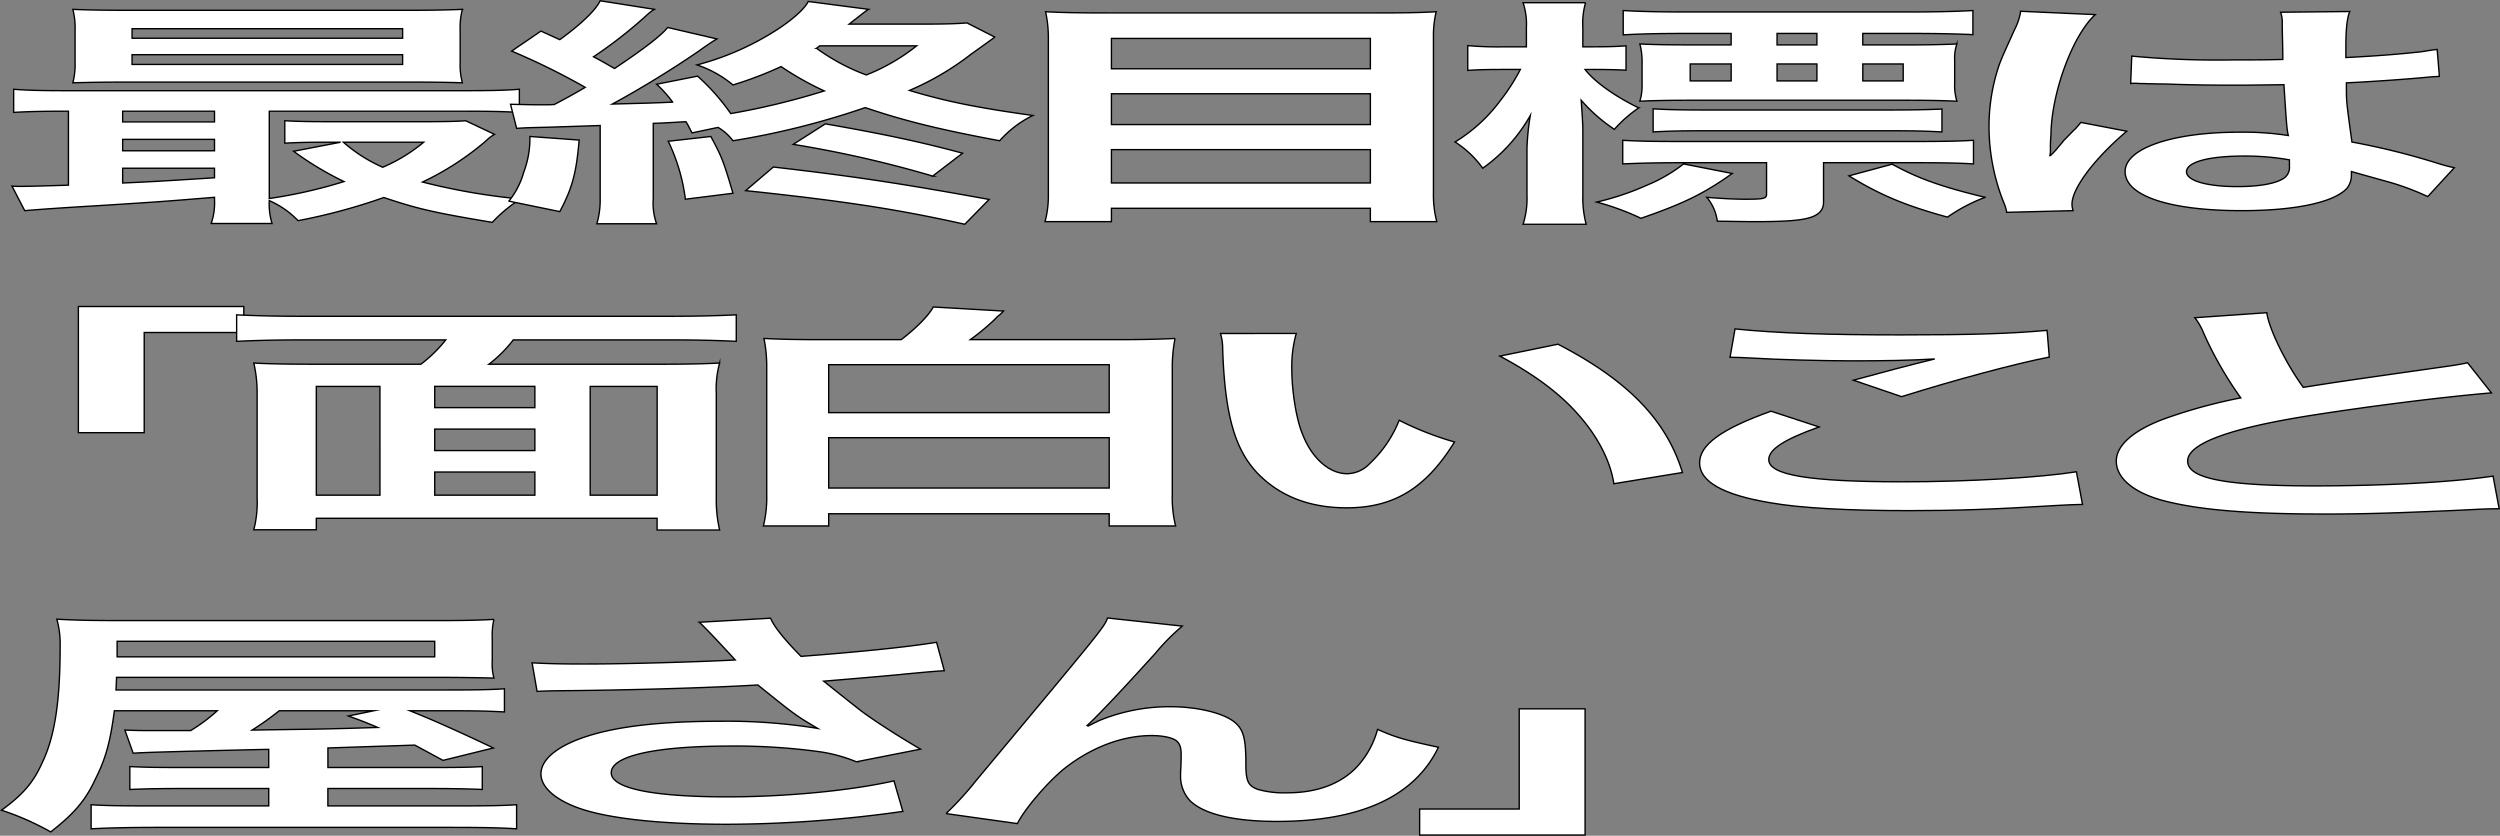
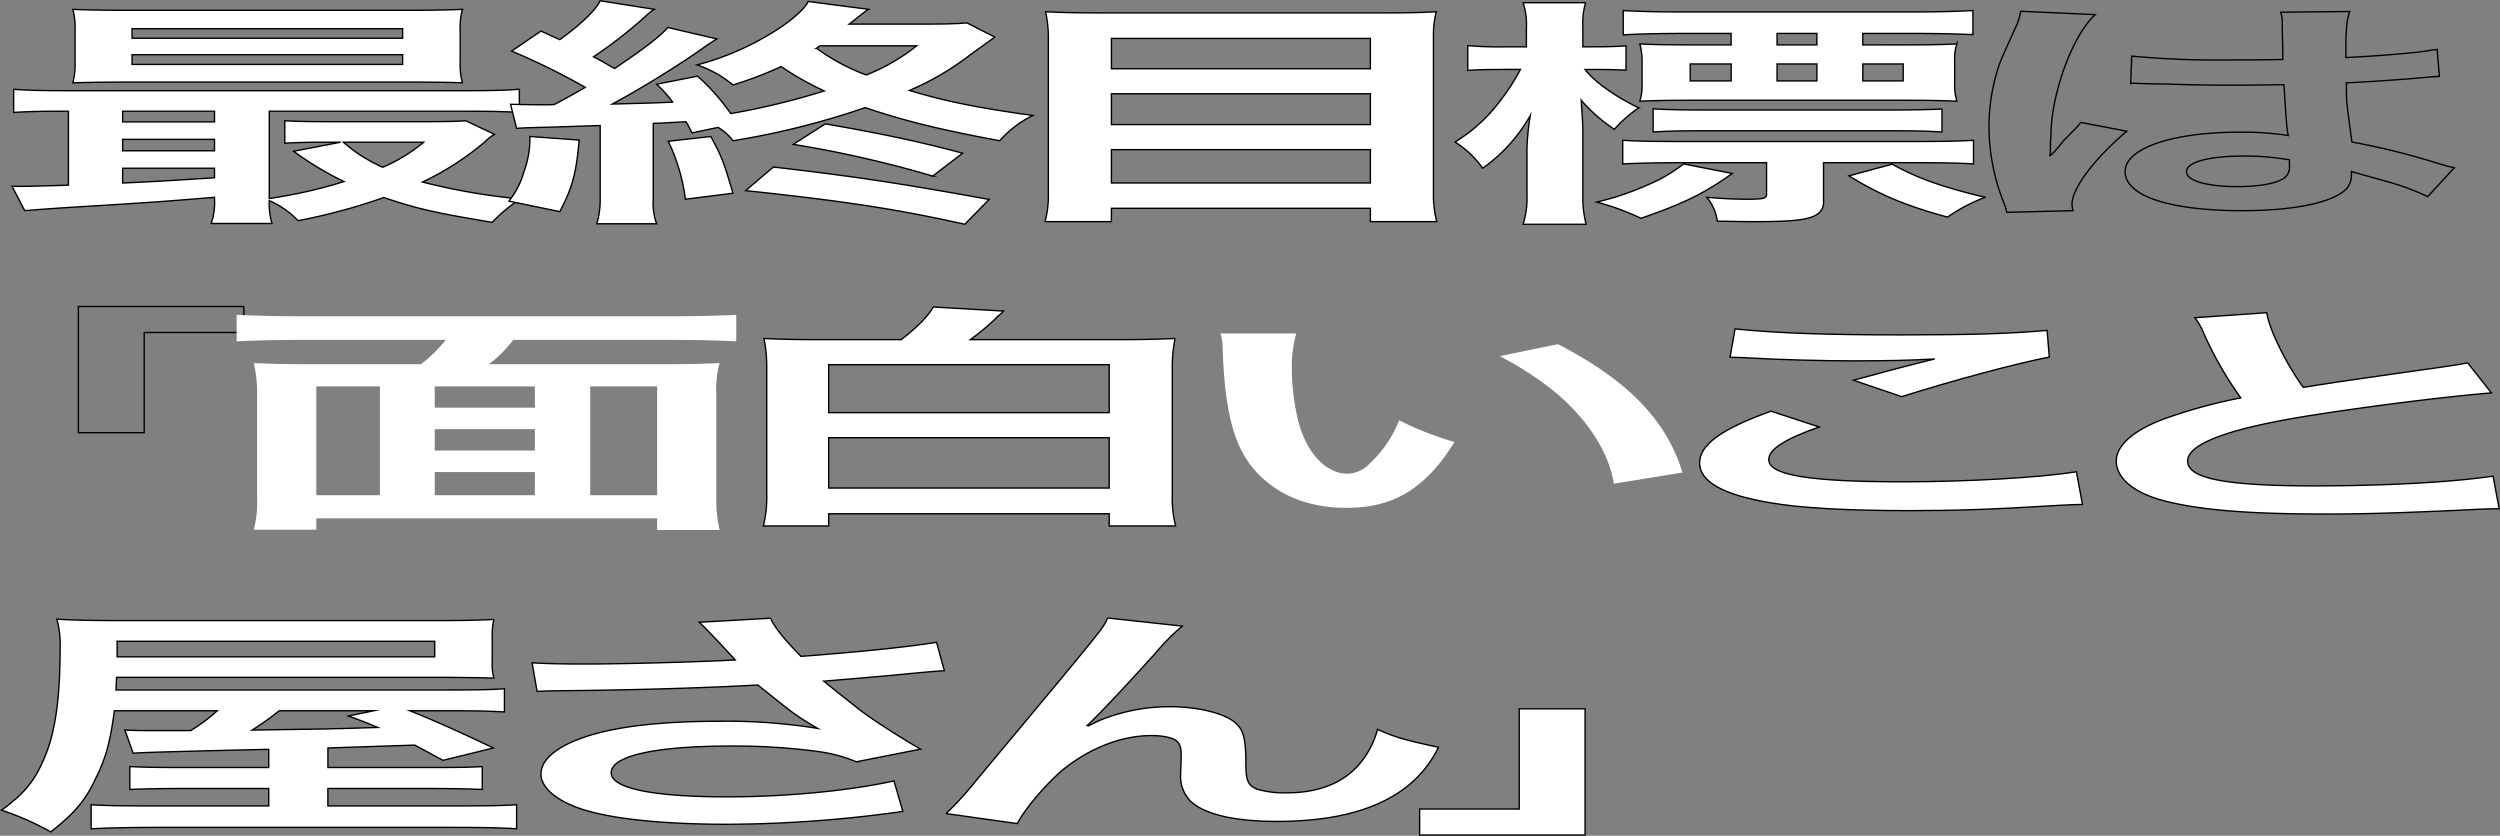
<svg xmlns="http://www.w3.org/2000/svg" id="グループ_325871" data-name="グループ 325871" width="482.203" height="161.194" viewBox="0 0 482.203 161.194">
  <rect x="0" y="0" width="482.203" height="161.194" fill="#808080" stroke="none" />
  <defs>
    <clipPath id="clip-path">
      <rect id="長方形_124239" data-name="長方形 124239" width="482.203" height="161.194" fill="none" />
    </clipPath>
  </defs>
  <g id="グループ_325871-2" data-name="グループ 325871" clip-path="url(#clip-path)">
    <path id="パス_7126" data-name="パス 7126" d="M41.373,38.057c-10.138.828-10.138.828-21.664,1.564-8.537.506-12.273.782-14.941,1.012L2.313,35.9c.747.046,1.174.046,1.708.046,1.707,0,4.7-.092,9.178-.231V21.449c-4.7,0-7.363.046-10.565.23V17.216c2.881.231,5.656.276,10.992.276H89.077c5.442,0,8.11-.045,11.1-.276v4.463c-3.416-.184-5.976-.23-11.206-.23H51.938V38.287a93.184,93.184,0,0,0,14.407-3.266,61.792,61.792,0,0,1-9.71-5.843l9.07-1.748H62.93c-3.415,0-5.336.046-8,.184V23.289c2.455.138,4.589.184,8.965.184H81.82c3.628,0,6.3-.046,8-.184l5.55,2.622a8.651,8.651,0,0,0-1.708,1.334A55.118,55.118,0,0,1,81.5,35.113a121.887,121.887,0,0,0,18.889,3.266,28.412,28.412,0,0,0-5.443,4.509C83.635,41,80.646,40.311,74.029,38.1a113.46,113.46,0,0,1-16.541,4.463,17.251,17.251,0,0,0-5.55-3.865,12.964,12.964,0,0,0,.534,4.416H40.733a12.218,12.218,0,0,0,.64-4.646ZM88.757,11.972a13.672,13.672,0,0,0,.426,4c-2.454-.092-6.3-.138-9.924-.138H25.045c-4.8,0-7.684.046-10.993.138a14.088,14.088,0,0,0,.427-3.956V5.807a14.234,14.234,0,0,0-.427-4c3.523.138,6.4.184,11.313.184H77.871c4.909,0,7.684-.046,11.312-.184a13.672,13.672,0,0,0-.426,4ZM41.373,21.449H23.658v2.07H41.373Zm0,5.428H23.658v2.208H41.373Zm0,5.567H23.658V35.3c5.228-.229,7.684-.367,17.715-1.012ZM25.471,7.371H77.658V5.531H25.471Zm0,5.061H77.658V10.546H25.471Zm40.768,15a29.752,29.752,0,0,0,7.577,4.83,31.7,31.7,0,0,0,7.9-4.83Z" fill="#fff" />
    <path id="パス_7127" data-name="パス 7127" d="M41.373,38.057c-10.138.828-10.138.828-21.664,1.564-8.537.506-12.273.782-14.941,1.012L2.313,35.9c.747.046,1.174.046,1.708.046,1.707,0,4.7-.092,9.178-.231V21.449c-4.7,0-7.363.046-10.565.23V17.216c2.881.231,5.656.276,10.992.276H89.077c5.442,0,8.11-.045,11.1-.276v4.463c-3.416-.184-5.976-.23-11.206-.23H51.938V38.287a93.184,93.184,0,0,0,14.407-3.266,61.792,61.792,0,0,1-9.71-5.843l9.07-1.748H62.93c-3.415,0-5.336.046-8,.184V23.289c2.455.138,4.589.184,8.965.184H81.82c3.628,0,6.3-.046,8-.184l5.55,2.622a8.651,8.651,0,0,0-1.708,1.334A55.118,55.118,0,0,1,81.5,35.113a121.887,121.887,0,0,0,18.889,3.266,28.412,28.412,0,0,0-5.443,4.509C83.635,41,80.646,40.311,74.029,38.1a113.46,113.46,0,0,1-16.541,4.463,17.251,17.251,0,0,0-5.55-3.865,12.964,12.964,0,0,0,.534,4.416H40.733a12.218,12.218,0,0,0,.64-4.646ZM88.757,11.972a13.672,13.672,0,0,0,.426,4c-2.454-.092-6.3-.138-9.924-.138H25.045c-4.8,0-7.684.046-10.993.138a14.088,14.088,0,0,0,.427-3.956V5.807a14.234,14.234,0,0,0-.427-4c3.523.138,6.4.184,11.313.184H77.871c4.909,0,7.684-.046,11.312-.184a13.672,13.672,0,0,0-.426,4ZM41.373,21.449H23.658v2.07H41.373Zm0,5.428H23.658v2.208H41.373Zm0,5.567H23.658V35.3c5.228-.229,7.684-.367,17.715-1.012ZM25.471,7.371H77.658V5.531H25.471Zm0,5.061H77.658V10.546H25.471Zm40.768,15a29.752,29.752,0,0,0,7.577,4.83,31.7,31.7,0,0,0,7.9-4.83Z" fill="none" stroke="#000" stroke-miterlimit="10" stroke-width="0.268" />
    <path id="パス_7128" data-name="パス 7128" d="M111.706,27.016c-.534,6.257-1.281,9.2-3.735,13.8l-9.819-2.024a15.5,15.5,0,0,0,2.881-5.614,18.317,18.317,0,0,0,1.174-6.854Zm21.771-1.38c-.535-1.012-.747-1.518-1.174-2.163-4.8.277-4.909.277-6.3.323V38.333a11.945,11.945,0,0,0,.641,4.831H115.121a16.5,16.5,0,0,0,.64-4.877V24.21c-3.948.137-8.431.276-9.819.322-3.627.092-4.375.092-6.295.229l-1.174-4.646c2.56.046,3.521.092,5.336.092h2.027l1.067-.046c2.455-1.288,3.522-1.886,5.977-3.312A133.736,133.736,0,0,0,98.686,9.856l5.656-3.864,3.629,1.656c3.948-2.852,6.936-5.659,7.79-7.5L126.22,1.8a8.855,8.855,0,0,0-1.6,1.243,87.408,87.408,0,0,1-10.138,7.912c2.027,1.058,2.561,1.426,4.055,2.255C124.4,9.3,127.607,6.774,128.781,5.3l9.5,2.208c-.854.506-1.708,1.058-3.629,2.438-4.482,3.083-10.992,7.131-16.541,10.121,5.443-.138,7.791-.183,11.632-.368a23.425,23.425,0,0,0-3.094-3.45l7.9-1.565a41.557,41.557,0,0,1,6.4,7.223,141.174,141.174,0,0,0,18.036-4.37,57.4,57.4,0,0,1-8.325-4.693,72.549,72.549,0,0,1-9.284,3.543,21.388,21.388,0,0,0-6.937-3.865,53.62,53.62,0,0,0,14.727-6.348c3.309-2.025,6.083-4.463,6.724-5.889L167.521,1.8c-.321.138-1.495,1.1-3.736,2.852h13.34c4.8,0,6.937-.045,9.392-.23l5.336,2.715c-.214.23-1.708,1.288-4.483,3.266a53.95,53.95,0,0,1-11.953,7.039c6.83,2.07,12.913,3.313,23.8,4.831a20.7,20.7,0,0,0-6.4,4.876c-11.846-2.208-18.462-3.864-25.933-6.394a153.27,153.27,0,0,1-25.506,6.394,9.865,9.865,0,0,0-2.882-2.576Zm3.628.69c2.134,3.956,2.455,4.785,4.269,10.949L132.2,38.426a36.372,36.372,0,0,0-3.308-11.18Zm48.985,16.93c-13.021-2.9-23.158-4.462-42.262-6.487l5.336-4.554c15.475,1.794,24.119,3.082,41.621,6.256Zm-6.19-9.293a219,219,0,0,0-26.894-6.119l6.19-3.957c11.312,1.979,18.462,3.5,26.466,5.66ZM158.129,8.844c-.32.184-.32.276-.641.46a39.317,39.317,0,0,0,9.6,5.153A37.781,37.781,0,0,0,176.8,8.844Z" fill="#fff" />
    <path id="パス_7129" data-name="パス 7129" d="M111.706,27.016c-.534,6.257-1.281,9.2-3.735,13.8l-9.819-2.024a15.5,15.5,0,0,0,2.881-5.614,18.317,18.317,0,0,0,1.174-6.854Zm21.771-1.38c-.535-1.012-.747-1.518-1.174-2.163-4.8.277-4.909.277-6.3.323V38.333a11.945,11.945,0,0,0,.641,4.831H115.121a16.5,16.5,0,0,0,.64-4.877V24.21c-3.948.137-8.431.276-9.819.322-3.627.092-4.375.092-6.295.229l-1.174-4.646c2.56.046,3.521.092,5.336.092h2.027l1.067-.046c2.455-1.288,3.522-1.886,5.977-3.312A133.736,133.736,0,0,0,98.686,9.856l5.656-3.864,3.629,1.656c3.948-2.852,6.936-5.659,7.79-7.5L126.22,1.8a8.855,8.855,0,0,0-1.6,1.243,87.408,87.408,0,0,1-10.138,7.912c2.027,1.058,2.561,1.426,4.055,2.255C124.4,9.3,127.607,6.774,128.781,5.3l9.5,2.208c-.854.506-1.708,1.058-3.629,2.438-4.482,3.083-10.992,7.131-16.541,10.121,5.443-.138,7.791-.183,11.632-.368a23.425,23.425,0,0,0-3.094-3.45l7.9-1.565a41.557,41.557,0,0,1,6.4,7.223,141.174,141.174,0,0,0,18.036-4.37,57.4,57.4,0,0,1-8.325-4.693,72.549,72.549,0,0,1-9.284,3.543,21.388,21.388,0,0,0-6.937-3.865,53.62,53.62,0,0,0,14.727-6.348c3.309-2.025,6.083-4.463,6.724-5.889L167.521,1.8c-.321.138-1.495,1.1-3.736,2.852h13.34c4.8,0,6.937-.045,9.392-.23l5.336,2.715c-.214.23-1.708,1.288-4.483,3.266a53.95,53.95,0,0,1-11.953,7.039c6.83,2.07,12.913,3.313,23.8,4.831a20.7,20.7,0,0,0-6.4,4.876c-11.846-2.208-18.462-3.864-25.933-6.394a153.27,153.27,0,0,1-25.506,6.394,9.865,9.865,0,0,0-2.882-2.576Zm3.628.69c2.134,3.956,2.455,4.785,4.269,10.949L132.2,38.426a36.372,36.372,0,0,0-3.308-11.18Zm48.985,16.93c-13.021-2.9-23.158-4.462-42.262-6.487l5.336-4.554c15.475,1.794,24.119,3.082,41.621,6.256Zm-6.19-9.293a219,219,0,0,0-26.894-6.119l6.19-3.957c11.312,1.979,18.462,3.5,26.466,5.66ZM158.129,8.844c-.32.184-.32.276-.641.46a39.317,39.317,0,0,0,9.6,5.153A37.781,37.781,0,0,0,176.8,8.844Z" fill="none" stroke="#000" stroke-miterlimit="10" stroke-width="0.268" />
    <path id="パス_7130" data-name="パス 7130" d="M265.6,2.494c5.016,0,8.217-.045,11.419-.229A19.053,19.053,0,0,0,276.485,7v30.18a20.507,20.507,0,0,0,.641,5.566H264.319V40.173H214.374v2.576H201.567a19.072,19.072,0,0,0,.641-5.2V7.187a23.588,23.588,0,0,0-.533-4.922c3.521.184,6.936.229,11.952.229Zm-1.281,4.923H214.374V13.26h49.945ZM214.374,24.025h49.945V18.09H214.374Zm0,11.271h49.945v-6.44H214.374Z" fill="#fff" />
    <path id="パス_7131" data-name="パス 7131" d="M265.6,2.494c5.016,0,8.217-.045,11.419-.229A19.053,19.053,0,0,0,276.485,7v30.18a20.507,20.507,0,0,0,.641,5.566H264.319V40.173H214.374v2.576H201.567a19.072,19.072,0,0,0,.641-5.2V7.187a23.588,23.588,0,0,0-.533-4.922c3.521.184,6.936.229,11.952.229Zm-1.281,4.923H214.374V13.26h49.945ZM214.374,24.025h49.945V18.09H214.374Zm0,11.271h49.945v-6.44H214.374Z" fill="none" stroke="#000" stroke-miterlimit="10" stroke-width="0.268" />
    <path id="パス_7132" data-name="パス 7132" d="M305.732,13.4c1.813,2.392,5.869,5.245,10.351,7.407a25,25,0,0,0-4.7,4.141,31.777,31.777,0,0,1-6.4-5.613c.213,3.22.32,4.416.32,6.21v12.1a19.774,19.774,0,0,0,.64,5.612H293.778a16.684,16.684,0,0,0,.747-5.612V28.534a47.65,47.65,0,0,1,.641-6.257,31.224,31.224,0,0,1-9.178,10.167,19.456,19.456,0,0,0-5.337-5.06,30.71,30.71,0,0,0,8.645-7.867,38.16,38.16,0,0,0,3.949-6.119h-3.1c-3.2,0-5.229.046-7.043.184V8.8a67.769,67.769,0,0,0,7.043.231h4.269V5.3a13.049,13.049,0,0,0-.641-4.784h12.06A14.178,14.178,0,0,0,305.3,5.3V9.028h2.028c2.668,0,4.375-.046,6.3-.184v4.692c-1.921-.092-3.842-.138-6.083-.138Zm28.386,20.058c-5.549,3.956-9.5,5.843-17.608,8.649a49.174,49.174,0,0,0-8.538-3.128,53.674,53.674,0,0,0,9.818-3.313,29.55,29.55,0,0,0,6.938-4.048Zm17.61,5.567c0,1.518-.961,2.484-2.776,2.99-1.707.506-4.7.736-10.137.736-1.6,0-1.6,0-7.578-.091a9,9,0,0,0-2.028-4.6c2.775.23,5.336.368,7.471.368,3.521,0,4.055-.138,4.055-.966V31.386H324.193c-4.7,0-8.216.092-11.2.23V27.062c3.2.183,5.869.229,11.1.229H369.55c4.909,0,8-.046,11.1-.229v4.554c-3.094-.184-6.3-.23-10.885-.23H351.728Zm15.9-30.364c3.842,0,6.936-.045,9.818-.184a8.558,8.558,0,0,0-.427,3.175v4.37a10.71,10.71,0,0,0,.427,3.5c-3.2-.138-5.656-.184-10.138-.184H326.435c-4.269,0-7.257.046-10.139.184a10.579,10.579,0,0,0,.428-3.313V11.65a13.071,13.071,0,0,0-.428-3.175c2.561.139,5.656.184,9.818.184H333.9V6.451h-8.644c-5.443,0-9.071.092-12.166.276V2.034c3.2.185,7.044.277,12.059.277h42.9q7.523,0,12.486-.277V6.681c-2.882-.138-6.724-.23-11.739-.23h-9.5V8.659Zm-48.772,12.33c3.1.184,5.977.23,10.78.23H363.68c4.8,0,7.577-.046,10.885-.184v4.416c-3.2-.184-5.442-.229-10.138-.229h-35c-4.8,0-7.684.045-10.566.229Zm7.151-5.383h7.9V12.34h-7.9Zm24.438-9.155h-7.684V8.659h7.684Zm-7.683,9.155h7.684V12.34h-7.684Zm22.2,16.056c4.909,2.714,9.5,4.371,17.929,6.395a33.152,33.152,0,0,0-7.257,3.818c-8.111-2.208-13.127-4.324-19-7.959ZM359.3,15.606h7.79V12.34H359.3Z" fill="#fff" />
    <path id="パス_7133" data-name="パス 7133" d="M305.732,13.4c1.813,2.392,5.869,5.245,10.351,7.407a25,25,0,0,0-4.7,4.141,31.777,31.777,0,0,1-6.4-5.613c.213,3.22.32,4.416.32,6.21v12.1a19.774,19.774,0,0,0,.64,5.612H293.778a16.684,16.684,0,0,0,.747-5.612V28.534a47.65,47.65,0,0,1,.641-6.257,31.224,31.224,0,0,1-9.178,10.167,19.456,19.456,0,0,0-5.337-5.06,30.71,30.71,0,0,0,8.645-7.867,38.16,38.16,0,0,0,3.949-6.119h-3.1c-3.2,0-5.229.046-7.043.184V8.8a67.769,67.769,0,0,0,7.043.231h4.269V5.3a13.049,13.049,0,0,0-.641-4.784h12.06A14.178,14.178,0,0,0,305.3,5.3V9.028h2.028c2.668,0,4.375-.046,6.3-.184v4.692c-1.921-.092-3.842-.138-6.083-.138Zm28.386,20.058c-5.549,3.956-9.5,5.843-17.608,8.649a49.174,49.174,0,0,0-8.538-3.128,53.674,53.674,0,0,0,9.818-3.313,29.55,29.55,0,0,0,6.938-4.048Zm17.61,5.567c0,1.518-.961,2.484-2.776,2.99-1.707.506-4.7.736-10.137.736-1.6,0-1.6,0-7.578-.091a9,9,0,0,0-2.028-4.6c2.775.23,5.336.368,7.471.368,3.521,0,4.055-.138,4.055-.966V31.386H324.193c-4.7,0-8.216.092-11.2.23V27.062c3.2.183,5.869.229,11.1.229H369.55c4.909,0,8-.046,11.1-.229v4.554c-3.094-.184-6.3-.23-10.885-.23H351.728Zm15.9-30.364c3.842,0,6.936-.045,9.818-.184a8.558,8.558,0,0,0-.427,3.175v4.37a10.71,10.71,0,0,0,.427,3.5c-3.2-.138-5.656-.184-10.138-.184H326.435c-4.269,0-7.257.046-10.139.184a10.579,10.579,0,0,0,.428-3.313V11.65a13.071,13.071,0,0,0-.428-3.175c2.561.139,5.656.184,9.818.184H333.9V6.451h-8.644c-5.443,0-9.071.092-12.166.276V2.034c3.2.185,7.044.277,12.059.277h42.9q7.523,0,12.486-.277V6.681c-2.882-.138-6.724-.23-11.739-.23h-9.5V8.659Zm-48.772,12.33c3.1.184,5.977.23,10.78.23H363.68c4.8,0,7.577-.046,10.885-.184v4.416c-3.2-.184-5.442-.229-10.138-.229h-35c-4.8,0-7.684.045-10.566.229Zm7.151-5.383h7.9V12.34h-7.9Zm24.438-9.155h-7.684V8.659h7.684Zm-7.683,9.155h7.684V12.34h-7.684Zm22.2,16.056c4.909,2.714,9.5,4.371,17.929,6.395a33.152,33.152,0,0,0-7.257,3.818c-8.111-2.208-13.127-4.324-19-7.959ZM359.3,15.606h7.79V12.34H359.3Z" fill="none" stroke="#000" stroke-miterlimit="10" stroke-width="0.268" />
-     <path id="パス_7134" data-name="パス 7134" d="M387.057,40.955a8.117,8.117,0,0,0-.534-1.794,39.619,39.619,0,0,1-2.881-14.629,36.839,36.839,0,0,1,2.027-12.192c.533-1.38.533-1.38,2.882-6.579a12.118,12.118,0,0,0,1.174-3.4V2.173l14.407.644c-4.376,4-8.432,15.09-8.538,23.094-.107,1.657-.107,1.657-.107,2.393v.736a3.457,3.457,0,0,1-.106.966h.106a16.057,16.057,0,0,0,1.281-1.334c.214-.322.747-.828,1.281-1.564.96-.967.96-.967,2.027-2.071.214-.137.321-.276,1.281-1.426l8.858,1.7c-6.3,5.337-10.565,11.042-10.565,14.078a4.043,4.043,0,0,0,.212,1.242Zm24.118-30.133a175.929,175.929,0,0,0,19.316.736c3.736,0,6.083,0,9.819-.092,0-2.715-.107-5.014-.107-6.9a5.765,5.765,0,0,0-.32-2.208l13.34-.138c-.533,1.288-.747,3.5-.747,6.763V11.1c5.55-.276,10.245-.645,14.407-1.1.641-.092.641-.092,2.348-.369l.853-.091.428,5.2c-1.068.046-1.174.046-3.1.23-3.628.323-9.178.737-14.834,1.012v1.013c0,2.576,0,2.668,1.068,10.4A139.42,139.42,0,0,1,470.4,31.57c1.388.414,1.921.552,2.989.782l-5.122,5.567a49.128,49.128,0,0,0-8-2.945c-3.629-1.012-6.083-1.7-6.724-1.886v.645a4.06,4.06,0,0,1-.853,2.576c-2.455,2.714-9.926,4.324-20.278,4.324-13.98,0-22.517-2.852-22.517-7.545,0-4.462,9.071-7.591,21.984-7.591a56.609,56.609,0,0,1,9.5.644c-.32-1.149-.427-3.4-.853-9.8-4.27.047-6.831.092-9.606.092-3.948,0-8.217-.045-13.233-.23-1.494,0-2.668-.045-3.2-.045-.961-.046-1.6-.046-1.815-.046-.533-.046-.853-.046-1.067-.046a4.2,4.2,0,0,0-.64.046ZM432.839,30.1c-6.83,0-11.1,1.15-11.1,3.036,0,1.7,3.842,2.853,9.819,2.853,3.948,0,7.044-.506,8.644-1.427a2.513,2.513,0,0,0,1.387-2.483V30.834a49.182,49.182,0,0,0-8.751-.736" fill="#fff" />
    <path id="パス_7135" data-name="パス 7135" d="M387.057,40.955a8.117,8.117,0,0,0-.534-1.794,39.619,39.619,0,0,1-2.881-14.629,36.839,36.839,0,0,1,2.027-12.192c.533-1.38.533-1.38,2.882-6.579a12.118,12.118,0,0,0,1.174-3.4V2.173l14.407.644c-4.376,4-8.432,15.09-8.538,23.094-.107,1.657-.107,1.657-.107,2.393v.736a3.457,3.457,0,0,1-.106.966h.106a16.057,16.057,0,0,0,1.281-1.334c.214-.322.747-.828,1.281-1.564.96-.967.96-.967,2.027-2.071.214-.137.321-.276,1.281-1.426l8.858,1.7c-6.3,5.337-10.565,11.042-10.565,14.078a4.043,4.043,0,0,0,.212,1.242Zm24.118-30.133a175.929,175.929,0,0,0,19.316.736c3.736,0,6.083,0,9.819-.092,0-2.715-.107-5.014-.107-6.9a5.765,5.765,0,0,0-.32-2.208l13.34-.138c-.533,1.288-.747,3.5-.747,6.763V11.1c5.55-.276,10.245-.645,14.407-1.1.641-.092.641-.092,2.348-.369l.853-.091.428,5.2c-1.068.046-1.174.046-3.1.23-3.628.323-9.178.737-14.834,1.012v1.013c0,2.576,0,2.668,1.068,10.4A139.42,139.42,0,0,1,470.4,31.57c1.388.414,1.921.552,2.989.782l-5.122,5.567a49.128,49.128,0,0,0-8-2.945c-3.629-1.012-6.083-1.7-6.724-1.886v.645a4.06,4.06,0,0,1-.853,2.576c-2.455,2.714-9.926,4.324-20.278,4.324-13.98,0-22.517-2.852-22.517-7.545,0-4.462,9.071-7.591,21.984-7.591a56.609,56.609,0,0,1,9.5.644c-.32-1.149-.427-3.4-.853-9.8-4.27.047-6.831.092-9.606.092-3.948,0-8.217-.045-13.233-.23-1.494,0-2.668-.045-3.2-.045-.961-.046-1.6-.046-1.815-.046-.533-.046-.853-.046-1.067-.046a4.2,4.2,0,0,0-.64.046ZM432.839,30.1c-6.83,0-11.1,1.15-11.1,3.036,0,1.7,3.842,2.853,9.819,2.853,3.948,0,7.044-.506,8.644-1.427a2.513,2.513,0,0,0,1.387-2.483V30.834A49.182,49.182,0,0,0,432.839,30.1Z" fill="none" stroke="#000" stroke-miterlimit="10" stroke-width="0.268" />
-     <path id="パス_7136" data-name="パス 7136" d="M15.118,83.456V59.119H47.027v5.015H27.817V83.456Z" fill="#fff" />
    <path id="パス_7137" data-name="パス 7137" d="M15.118,83.456V59.119H47.027v5.015H27.817V83.456Z" fill="none" stroke="#000" stroke-miterlimit="10" stroke-width="0.268" />
    <path id="パス_7138" data-name="パス 7138" d="M81.182,70.253a26.856,26.856,0,0,0,4.8-4.693H58.771c-5.336,0-9.286.093-13.127.276V60.73c3.841.184,7.9.276,13.019.276h70.329c4.8,0,9.178-.092,13.02-.276v5.106c-3.842-.183-7.9-.276-13.02-.276H99a25.266,25.266,0,0,1-4.7,4.693h31.909c5.656,0,8.965-.046,12.594-.23a18.729,18.729,0,0,0-.641,5.934V95.97a25.463,25.463,0,0,0,.641,6.257h-12.06V99.972H61.012v2.209H48.952a21.218,21.218,0,0,0,.64-6.257V75.911a25.237,25.237,0,0,0-.64-5.888c3.308.184,7.151.23,12.593.23Zm-7.9,4.279H61.012V95.511H73.284ZM83.85,78.626h19.316v-4.1H83.85Zm19.316,4.14H83.85v4.14h19.316Zm0,8.281H83.85V95.51h19.316Zm10.672,4.463h12.913V74.531H113.838Z" fill="#fff" />
-     <path id="パス_7139" data-name="パス 7139" d="M81.182,70.253a26.856,26.856,0,0,0,4.8-4.693H58.771c-5.336,0-9.286.093-13.127.276V60.73c3.841.184,7.9.276,13.019.276h70.329c4.8,0,9.178-.092,13.02-.276v5.106c-3.842-.183-7.9-.276-13.02-.276H99a25.266,25.266,0,0,1-4.7,4.693h31.909c5.656,0,8.965-.046,12.594-.23a18.729,18.729,0,0,0-.641,5.934V95.97a25.463,25.463,0,0,0,.641,6.257h-12.06V99.972H61.012v2.209H48.952a21.218,21.218,0,0,0,.64-6.257V75.911a25.237,25.237,0,0,0-.64-5.888c3.308.184,7.151.23,12.593.23Zm-7.9,4.279H61.012V95.511H73.284ZM83.85,78.626h19.316v-4.1H83.85Zm19.316,4.14H83.85v4.14h19.316Zm0,8.281H83.85V95.51h19.316Zm10.672,4.463h12.913V74.531H113.838Z" fill="none" stroke="#000" stroke-miterlimit="10" stroke-width="0.268" />
    <path id="パス_7140" data-name="パス 7140" d="M173.818,65.514c2.882-2.208,5.23-4.554,6.191-6.3l13.553.781c-.213.231-.213.231-.747.737-.107.046-.213.184-.534.414,0,.092-.214.23-.32.368a45.587,45.587,0,0,1-4.8,4h27.214c5.23,0,8.324-.046,12.274-.23a28.027,28.027,0,0,0-.535,5.705V95.418a22.115,22.115,0,0,0,.641,6.027H213.945V99.1H159.838v2.347H147.245a23.341,23.341,0,0,0,.641-6.119V70.943a27.032,27.032,0,0,0-.533-5.659c3.628.184,6.83.23,11.738.23Zm-13.98,14.078h54.107V70.345H159.838Zm0,14.538h54.107V84.423H159.838Z" fill="#fff" />
    <path id="パス_7141" data-name="パス 7141" d="M173.818,65.514c2.882-2.208,5.23-4.554,6.191-6.3l13.553.781c-.213.231-.213.231-.747.737-.107.046-.213.184-.534.414,0,.092-.214.23-.32.368a45.587,45.587,0,0,1-4.8,4h27.214c5.23,0,8.324-.046,12.274-.23a28.027,28.027,0,0,0-.535,5.705V95.418a22.115,22.115,0,0,0,.641,6.027H213.945V99.1H159.838v2.347H147.245a23.341,23.341,0,0,0,.641-6.119V70.943a27.032,27.032,0,0,0-.533-5.659c3.628.184,6.83.23,11.738.23Zm-13.98,14.078h54.107V70.345H159.838Zm0,14.538h54.107V84.423H159.838Z" fill="none" stroke="#000" stroke-miterlimit="10" stroke-width="0.268" />
    <path id="パス_7142" data-name="パス 7142" d="M250.022,64.319a23.651,23.651,0,0,0-.853,6.992c0,4,.853,9.524,2.027,12.33,1.815,4.785,5.23,7.729,8.645,7.729a6.125,6.125,0,0,0,4.376-1.979,23.045,23.045,0,0,0,5.655-8.326,60.768,60.768,0,0,0,10.673,4.186c-5.55,8.971-11.739,12.7-20.811,12.7-7.15,0-12.913-2.255-17.182-6.671-4.375-4.6-6.3-11.271-6.724-24.015a9.739,9.739,0,0,0-.427-2.944Zm50.479,2.07c13.447,6.947,20.917,14.629,24.012,24.75L311.28,93.3c-.64-4.325-3.1-9.109-6.83-13.295-3.629-4.187-8.751-7.913-15.154-11.318Z" fill="#fff" />
-     <path id="パス_7143" data-name="パス 7143" d="M250.022,64.319a23.651,23.651,0,0,0-.853,6.992c0,4,.853,9.524,2.027,12.33,1.815,4.785,5.23,7.729,8.645,7.729a6.125,6.125,0,0,0,4.376-1.979,23.045,23.045,0,0,0,5.655-8.326,60.768,60.768,0,0,0,10.673,4.186c-5.55,8.971-11.739,12.7-20.811,12.7-7.15,0-12.913-2.255-17.182-6.671-4.375-4.6-6.3-11.271-6.724-24.015a9.739,9.739,0,0,0-.427-2.944Zm50.479,2.07c13.447,6.947,20.917,14.629,24.012,24.75L311.28,93.3c-.64-4.325-3.1-9.109-6.83-13.295-3.629-4.187-8.751-7.913-15.154-11.318Z" fill="none" stroke="#000" stroke-miterlimit="10" stroke-width="0.268" />
    <path id="パス_7144" data-name="パス 7144" d="M350.876,82.352c-6.724,2.392-9.711,4.325-9.711,6.3,0,2.99,7.79,4.279,25.826,4.279,12.7,0,26.68-.828,33.51-1.933l1.174,6.3c-1.815.046-2.455.046-4.7.184-12.806.782-19.637,1.012-28.814,1.012-11.633,0-21.025-.506-26.681-1.518-9.178-1.518-13.66-4.1-13.66-7.683,0-3.5,4.162-6.533,13.767-9.983ZM334.654,63.444c8.218.828,17.716,1.15,32.017,1.15,13.553,0,21.129-.23,28.173-.874l.427,5.153c-6.4,1.242-17.929,4.324-28.494,7.636l-9.284-3.174c5.549-1.518,10.778-2.9,15.687-4.1-4.7.277-9.284.369-16.007.369-5.444,0-14.3-.23-19.531-.552-2.134-.092-2.454-.138-3.948-.138Z" fill="#fff" />
    <path id="パス_7145" data-name="パス 7145" d="M350.876,82.352c-6.724,2.392-9.711,4.325-9.711,6.3,0,2.99,7.79,4.279,25.826,4.279,12.7,0,26.68-.828,33.51-1.933l1.174,6.3c-1.815.046-2.455.046-4.7.184-12.806.782-19.637,1.012-28.814,1.012-11.633,0-21.025-.506-26.681-1.518-9.178-1.518-13.66-4.1-13.66-7.683,0-3.5,4.162-6.533,13.767-9.983ZM334.654,63.444c8.218.828,17.716,1.15,32.017,1.15,13.553,0,21.129-.23,28.173-.874l.427,5.153c-6.4,1.242-17.929,4.324-28.494,7.636l-9.284-3.174c5.549-1.518,10.778-2.9,15.687-4.1-4.7.277-9.284.369-16.007.369-5.444,0-14.3-.23-19.531-.552-2.134-.092-2.454-.138-3.948-.138Z" fill="none" stroke="#000" stroke-miterlimit="10" stroke-width="0.268" />
    <path id="パス_7146" data-name="パス 7146" d="M437.218,60.316c.427,3.083,3.629,9.707,7.044,14.4,6.936-1.1,6.936-1.1,27.641-4.047,1.92-.277,2.454-.369,4.054-.691l4.59,5.8c-9.285.782-23.266,2.53-35.218,4.416-15.581,2.484-23.372,5.429-23.372,8.741,0,3.359,7.257,4.785,24.44,4.785,13.34,0,26.466-.69,34.469-1.886l1.175,6.3c-2.348,0-2.882.046-8.644.323-11.527.506-17.5.69-24.973.69-14.834,0-24.119-.783-30.949-2.531-5.869-1.518-9.284-4.37-9.284-7.683,0-3.082,3.415-6.026,9.5-8.235A101.692,101.692,0,0,1,432.2,76.74a71.3,71.3,0,0,1-7.15-12.467,12.115,12.115,0,0,0-1.707-2.991Z" fill="#fff" />
    <path id="パス_7147" data-name="パス 7147" d="M437.218,60.316c.427,3.083,3.629,9.707,7.044,14.4,6.936-1.1,6.936-1.1,27.641-4.047,1.92-.277,2.454-.369,4.054-.691l4.59,5.8c-9.285.782-23.266,2.53-35.218,4.416-15.581,2.484-23.372,5.429-23.372,8.741,0,3.359,7.257,4.785,24.44,4.785,13.34,0,26.466-.69,34.469-1.886l1.175,6.3c-2.348,0-2.882.046-8.644.323-11.527.506-17.5.69-24.973.69-14.834,0-24.119-.783-30.949-2.531-5.869-1.518-9.284-4.37-9.284-7.683,0-3.082,3.415-6.026,9.5-8.235A101.692,101.692,0,0,1,432.2,76.74a71.3,71.3,0,0,1-7.15-12.467,12.115,12.115,0,0,0-1.707-2.991Z" fill="none" stroke="#000" stroke-miterlimit="10" stroke-width="0.268" />
    <path id="パス_7148" data-name="パス 7148" d="M51.833,144.544c-.642,0-.642,0-8.431.184-10.992.276-16.009.414-17.716.552l-1.6-4.462c2.454.091,2.774.091,4.695.091h8a33.113,33.113,0,0,0,5.123-3.818H22.057c-.747,5.751-1.6,9.109-3.628,13.111-1.922,4.187-4.162,6.764-8.644,10.26a52.68,52.68,0,0,0-9.5-4.186c4.055-2.945,6.083-5.246,7.791-9.018C10.532,142.2,11.6,135.481,11.6,124.67a17.856,17.856,0,0,0-.64-5.245c3.736.23,7.257.276,13.981.276H83.527c5.443,0,8.432-.046,11.74-.23a13.644,13.644,0,0,0-.32,3.681v4.324a10.436,10.436,0,0,0,.32,3.312c-3.949-.092-6.937-.137-11.42-.137H22.485l-.107,2.438H84.915c6.723,0,9.391-.046,12.381-.23v4.462c-3.415-.184-5.764-.23-11.314-.23H79.047c4.053,1.61,8.856,3.727,16.113,7.177l-9.711,2.392-5.443-2.944c-5.657.184-5.657.184-16.755.552v3.772h19.1c6.616,0,8.218-.046,10.671-.183v4.416c-3.415-.138-6.188-.184-10.778-.184h-19v3.358H86.729c7.472,0,10.139-.045,12.914-.23v4.646c-3.522-.229-7.045-.275-14.194-.275H31.022c-6.083,0-10.031.092-13.446.275v-4.646c2.667.185,5.868.23,12.379.23H51.833v-3.358h-15.8c-4.8,0-7.683.046-10.991.184v-4.416c2.775.137,4.7.183,11.1.183H51.833ZM83.847,123.7H22.591v2.991H83.847ZM53.86,137.091a55.23,55.23,0,0,1-5.229,3.727c8.537-.138,13.98-.185,16.22-.277.854,0,3.522-.092,8-.229-1.92-.828-2.881-1.2-5.655-2.209l4.908-1.012Z" fill="#fff" />
    <path id="パス_7149" data-name="パス 7149" d="M51.833,144.544c-.642,0-.642,0-8.431.184-10.992.276-16.009.414-17.716.552l-1.6-4.462c2.454.091,2.774.091,4.695.091h8a33.113,33.113,0,0,0,5.123-3.818H22.057c-.747,5.751-1.6,9.109-3.628,13.111-1.922,4.187-4.162,6.764-8.644,10.26a52.68,52.68,0,0,0-9.5-4.186c4.055-2.945,6.083-5.246,7.791-9.018C10.532,142.2,11.6,135.481,11.6,124.67a17.856,17.856,0,0,0-.64-5.245c3.736.23,7.257.276,13.981.276H83.527c5.443,0,8.432-.046,11.74-.23a13.644,13.644,0,0,0-.32,3.681v4.324a10.436,10.436,0,0,0,.32,3.312c-3.949-.092-6.937-.137-11.42-.137H22.485l-.107,2.438H84.915c6.723,0,9.391-.046,12.381-.23v4.462c-3.415-.184-5.764-.23-11.314-.23H79.047c4.053,1.61,8.856,3.727,16.113,7.177l-9.711,2.392-5.443-2.944c-5.657.184-5.657.184-16.755.552v3.772h19.1c6.616,0,8.218-.046,10.671-.183v4.416c-3.415-.138-6.188-.184-10.778-.184h-19v3.358H86.729c7.472,0,10.139-.045,12.914-.23v4.646c-3.522-.229-7.045-.275-14.194-.275H31.022c-6.083,0-10.031.092-13.446.275v-4.646c2.667.185,5.868.23,12.379.23H51.833v-3.358h-15.8c-4.8,0-7.683.046-10.991.184v-4.416c2.775.137,4.7.183,11.1.183H51.833ZM83.847,123.7H22.591v2.991H83.847ZM53.86,137.091a55.23,55.23,0,0,1-5.229,3.727c8.537-.138,13.98-.185,16.22-.277.854,0,3.522-.092,8-.229-1.92-.828-2.881-1.2-5.655-2.209l4.908-1.012Z" fill="none" stroke="#000" stroke-miterlimit="10" stroke-width="0.268" />
    <path id="パス_7150" data-name="パス 7150" d="M102.635,127.844c3.2.184,5.977.23,10.353.23,8,0,22.2-.414,28.814-.782-1.814-2.024-6.4-6.9-6.938-7.269l13.768-.782c.64,1.564,2.561,4,5.869,7.361,10.992-.828,20.49-1.794,26.147-2.714l1.494,5.475c-2.775.183-3.949.321-7.577.643q-2.4.277-15.688,1.38c3.842,3.083,6.3,5.015,7.363,5.843,2.882,2.116,7.578,5.107,11.313,7.269l-12.38,2.438a29.45,29.45,0,0,0-7.363-1.978,120.2,120.2,0,0,0-16.863-1.058c-14.513,0-23.05,1.886-23.05,5.152,0,2.991,7.9,4.647,22.411,4.647,11.311,0,23.8-1.2,32.122-3.083l1.708,5.889a245.816,245.816,0,0,1-33.83,2.485c-13.66,0-24.226-1.243-29.669-3.5-4.055-1.656-6.3-3.91-6.3-6.211,0-2.622,2.774-5.06,7.684-6.854,6.189-2.254,15.047-3.313,27.213-3.313a109.971,109.971,0,0,1,18.462,1.38c-4.375-2.576-4.481-2.713-11.525-8.373-9.392.553-25.186,1.013-37.886,1.105-2.668.046-3.094.046-4.695.138Z" fill="#fff" />
    <path id="パス_7151" data-name="パス 7151" d="M102.635,127.844c3.2.184,5.977.23,10.353.23,8,0,22.2-.414,28.814-.782-1.814-2.024-6.4-6.9-6.938-7.269l13.768-.782c.64,1.564,2.561,4,5.869,7.361,10.992-.828,20.49-1.794,26.147-2.714l1.494,5.475c-2.775.183-3.949.321-7.577.643q-2.4.277-15.688,1.38c3.842,3.083,6.3,5.015,7.363,5.843,2.882,2.116,7.578,5.107,11.313,7.269l-12.38,2.438a29.45,29.45,0,0,0-7.363-1.978,120.2,120.2,0,0,0-16.863-1.058c-14.513,0-23.05,1.886-23.05,5.152,0,2.991,7.9,4.647,22.411,4.647,11.311,0,23.8-1.2,32.122-3.083l1.708,5.889a245.816,245.816,0,0,1-33.83,2.485c-13.66,0-24.226-1.243-29.669-3.5-4.055-1.656-6.3-3.91-6.3-6.211,0-2.622,2.774-5.06,7.684-6.854,6.189-2.254,15.047-3.313,27.213-3.313a109.971,109.971,0,0,1,18.462,1.38c-4.375-2.576-4.481-2.713-11.525-8.373-9.392.553-25.186,1.013-37.886,1.105-2.668.046-3.094.046-4.695.138Z" fill="none" stroke="#000" stroke-miterlimit="10" stroke-width="0.268" />
    <path id="パス_7152" data-name="パス 7152" d="M209.892,140.035c.641-.321.641-.321,2.027-1.011a35.737,35.737,0,0,1,13.768-2.715c4.909,0,9.6,1.059,11.952,2.623,2.135,1.471,2.668,3.127,2.668,8.419,0,3.311.428,4.231,2.349,4.922a18.564,18.564,0,0,0,5.656.644c5.655,0,10.245-1.7,13.34-4.922a17.262,17.262,0,0,0,4.054-7.314c3.523,1.562,5.124,2.023,11.74,3.45-4.589,9.522-15.047,14.307-31.162,14.307-8.217,0-14.087-1.381-16.755-4a6.929,6.929,0,0,1-1.815-5.106v-.46c.107-1.656.107-2.76.107-3.22,0-1.426-.213-2.115-.854-2.714-.747-.644-2.668-1.059-4.8-1.059-5.762,0-11.739,2.3-16.967,6.441-3.2,2.622-7.577,7.729-8.965,10.535l-13.767-1.931a61.961,61.961,0,0,0,5.869-6.442c24.546-29.4,24.546-29.4,25.293-31.283l14.408,1.565a41.915,41.915,0,0,0-5.23,5.291c-6.083,6.716-10.778,11.73-13.126,13.893Z" fill="#fff" />
    <path id="パス_7153" data-name="パス 7153" d="M209.892,140.035c.641-.321.641-.321,2.027-1.011a35.737,35.737,0,0,1,13.768-2.715c4.909,0,9.6,1.059,11.952,2.623,2.135,1.471,2.668,3.127,2.668,8.419,0,3.311.428,4.231,2.349,4.922a18.564,18.564,0,0,0,5.656.644c5.655,0,10.245-1.7,13.34-4.922a17.262,17.262,0,0,0,4.054-7.314c3.523,1.562,5.124,2.023,11.74,3.45-4.589,9.522-15.047,14.307-31.162,14.307-8.217,0-14.087-1.381-16.755-4a6.929,6.929,0,0,1-1.815-5.106v-.46c.107-1.656.107-2.76.107-3.22,0-1.426-.213-2.115-.854-2.714-.747-.644-2.668-1.059-4.8-1.059-5.762,0-11.739,2.3-16.967,6.441-3.2,2.622-7.577,7.729-8.965,10.535l-13.767-1.931a61.961,61.961,0,0,0,5.869-6.442c24.546-29.4,24.546-29.4,25.293-31.283l14.408,1.565a41.915,41.915,0,0,0-5.23,5.291c-6.083,6.716-10.778,11.73-13.126,13.893Z" fill="none" stroke="#000" stroke-miterlimit="10" stroke-width="0.268" />
    <path id="パス_7154" data-name="パス 7154" d="M305.732,136.723V161.06H273.822v-5.015h19.209V136.723Z" fill="#fff" />
    <path id="パス_7155" data-name="パス 7155" d="M305.732,136.723V161.06H273.822v-5.015h19.209V136.723Z" fill="none" stroke="#000" stroke-miterlimit="10" stroke-width="0.268" />
  </g>
</svg>